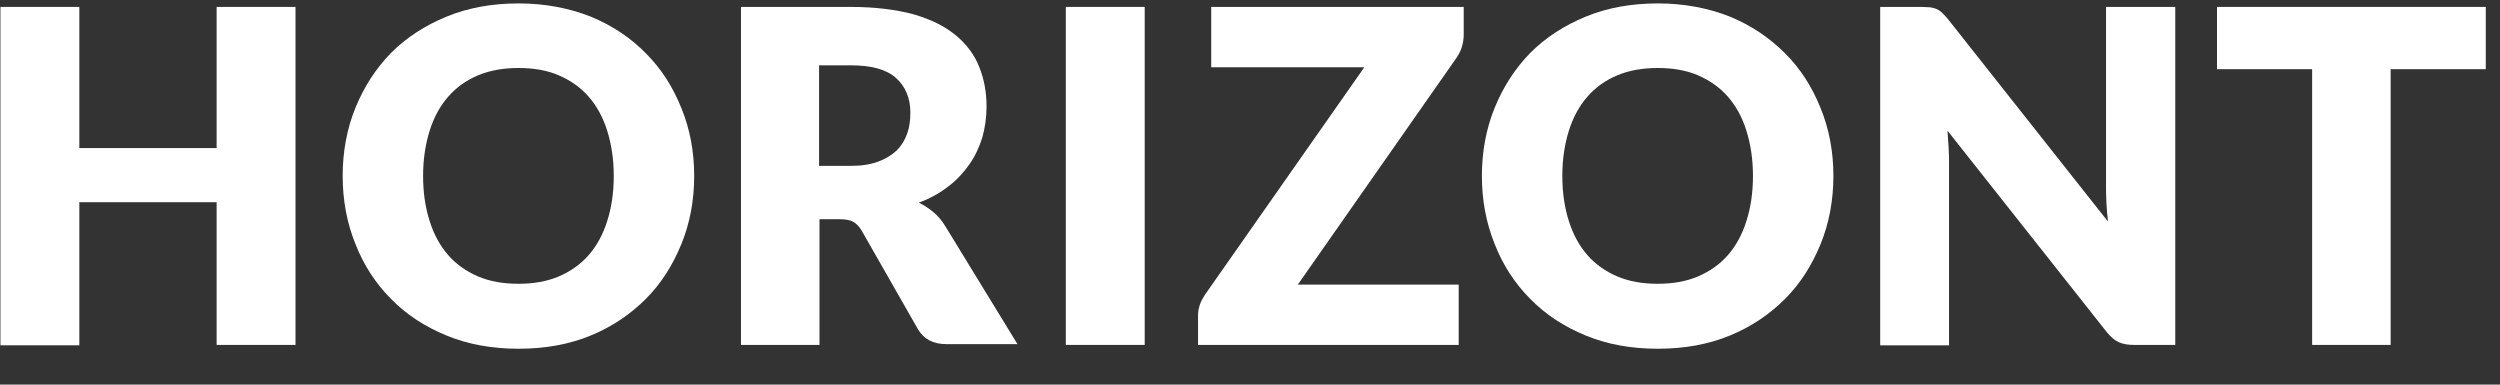
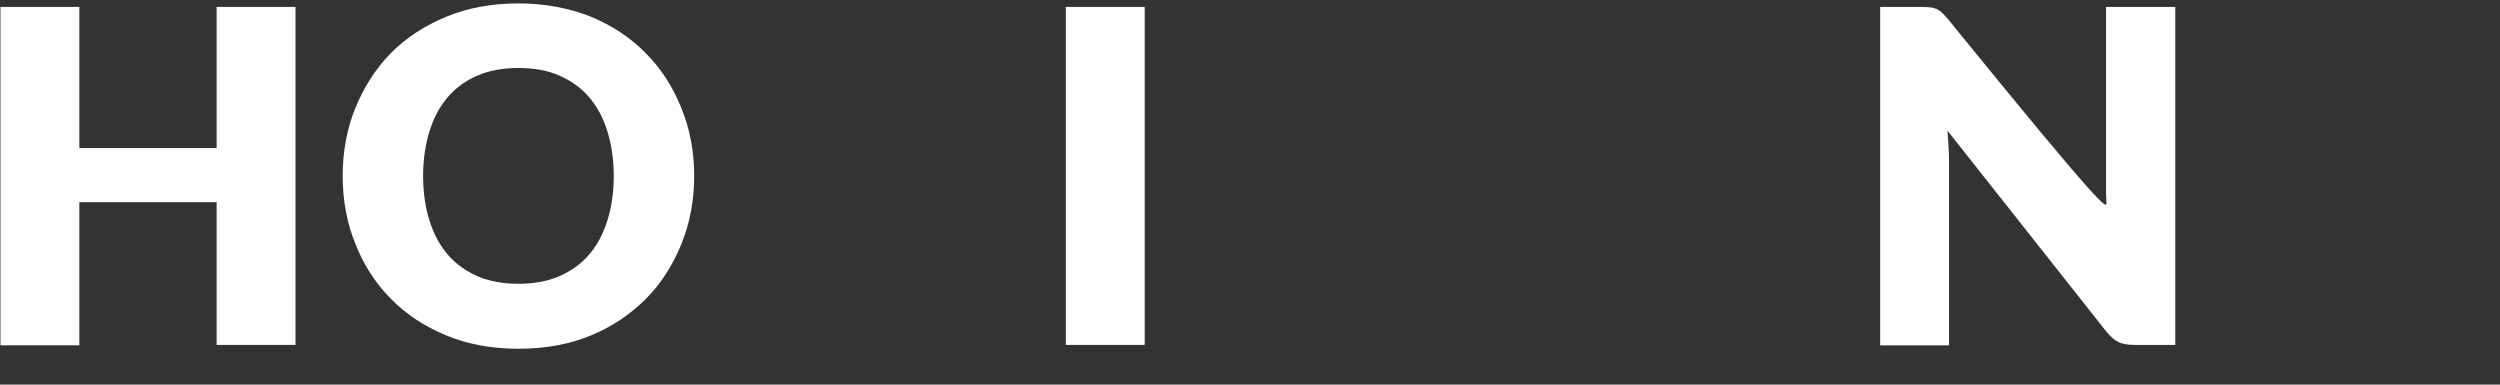
<svg xmlns="http://www.w3.org/2000/svg" width="117" height="18" viewBox="0 0 117 18" fill="none">
  <rect x="0" y="0" width="117" height="18" fill="#333333" stroke="none" />
  <path d="M13.83 16.142H10.138V9.463H3.713V16.16H0.021V0.324H3.713V6.93H10.138V0.324H13.83V16.142Z" fill="white" />
  <path d="M32.488 8.232C32.488 9.372 32.289 10.44 31.891 11.417C31.492 12.394 30.95 13.263 30.226 13.987C29.502 14.711 28.651 15.29 27.638 15.706C26.624 16.122 25.502 16.321 24.271 16.321C23.041 16.321 21.919 16.122 20.905 15.706C19.892 15.29 19.023 14.729 18.299 13.987C17.575 13.263 17.014 12.394 16.634 11.417C16.236 10.44 16.037 9.372 16.037 8.232C16.037 7.092 16.236 6.024 16.634 5.046C17.032 4.069 17.593 3.201 18.299 2.477C19.023 1.753 19.892 1.192 20.905 0.775C21.919 0.359 23.041 0.16 24.271 0.16C25.502 0.16 26.624 0.377 27.638 0.775C28.651 1.192 29.52 1.771 30.226 2.495C30.95 3.219 31.492 4.069 31.891 5.065C32.289 6.042 32.488 7.092 32.488 8.232ZM28.724 8.232C28.724 7.453 28.615 6.748 28.416 6.114C28.217 5.481 27.927 4.956 27.547 4.522C27.167 4.087 26.697 3.762 26.154 3.526C25.611 3.291 24.977 3.182 24.271 3.182C23.566 3.182 22.932 3.291 22.371 3.526C21.81 3.762 21.358 4.087 20.978 4.522C20.598 4.956 20.308 5.481 20.109 6.114C19.91 6.748 19.801 7.453 19.801 8.232C19.801 9.028 19.91 9.734 20.109 10.349C20.308 10.982 20.598 11.507 20.978 11.942C21.358 12.376 21.828 12.702 22.371 12.937C22.932 13.172 23.548 13.281 24.271 13.281C24.977 13.281 25.593 13.172 26.154 12.937C26.697 12.702 27.167 12.376 27.547 11.942C27.927 11.507 28.217 10.982 28.416 10.349C28.615 9.734 28.724 9.028 28.724 8.232Z" fill="white" />
-   <path d="M38.352 10.296V16.142H34.678V0.324H39.817C40.958 0.324 41.935 0.451 42.749 0.668C43.564 0.903 44.215 1.229 44.722 1.645C45.229 2.062 45.609 2.568 45.826 3.129C46.061 3.708 46.17 4.324 46.17 4.993C46.17 5.5 46.097 5.989 45.971 6.441C45.826 6.894 45.627 7.328 45.355 7.708C45.084 8.088 44.758 8.45 44.36 8.74C43.962 9.047 43.509 9.301 43.003 9.482C43.256 9.608 43.473 9.753 43.69 9.934C43.907 10.115 44.089 10.332 44.251 10.604L47.617 16.105H44.288C43.672 16.105 43.238 15.87 42.966 15.418L40.342 10.821C40.234 10.622 40.089 10.477 39.944 10.386C39.781 10.296 39.564 10.26 39.293 10.26H38.352V10.296ZM38.352 7.762H39.836C40.342 7.762 40.758 7.69 41.102 7.563C41.446 7.437 41.736 7.256 41.971 7.038C42.188 6.821 42.351 6.55 42.46 6.242C42.568 5.934 42.605 5.609 42.605 5.265C42.605 4.577 42.369 4.034 41.917 3.636C41.464 3.238 40.758 3.057 39.817 3.057H38.333V7.762H38.352Z" fill="white" />
  <path d="M53.572 16.142H49.88V0.324H53.572V16.142Z" fill="white" />
-   <path d="M68.502 0.324V1.645C68.502 1.826 68.466 2.025 68.412 2.206C68.358 2.387 68.267 2.55 68.159 2.713L60.739 13.318H68.267V16.142H56.069V14.73C56.069 14.567 56.105 14.404 56.16 14.241C56.214 14.078 56.305 13.934 56.395 13.789L63.851 3.147H56.685V0.324H68.502Z" fill="white" />
-   <path d="M85.803 8.232C85.803 9.372 85.604 10.44 85.206 11.417C84.808 12.394 84.265 13.263 83.541 13.987C82.817 14.711 81.966 15.29 80.953 15.706C79.94 16.122 78.818 16.321 77.587 16.321C76.356 16.321 75.234 16.122 74.221 15.706C73.207 15.29 72.339 14.729 71.615 13.987C70.891 13.263 70.33 12.394 69.95 11.417C69.552 10.44 69.353 9.372 69.353 8.232C69.353 7.092 69.552 6.024 69.95 5.046C70.348 4.069 70.909 3.201 71.615 2.477C72.339 1.753 73.207 1.192 74.221 0.775C75.234 0.359 76.356 0.16 77.587 0.16C78.818 0.16 79.94 0.377 80.953 0.775C81.966 1.192 82.817 1.771 83.541 2.495C84.265 3.219 84.808 4.069 85.206 5.065C85.604 6.042 85.803 7.092 85.803 8.232ZM82.039 8.232C82.039 7.453 81.93 6.748 81.731 6.114C81.532 5.481 81.243 4.956 80.863 4.522C80.483 4.087 80.012 3.762 79.469 3.526C78.926 3.291 78.293 3.182 77.587 3.182C76.881 3.182 76.248 3.291 75.687 3.526C75.126 3.762 74.673 4.087 74.293 4.522C73.913 4.956 73.624 5.481 73.424 6.114C73.225 6.748 73.117 7.453 73.117 8.232C73.117 9.028 73.225 9.734 73.424 10.349C73.624 10.982 73.913 11.507 74.293 11.942C74.673 12.376 75.144 12.702 75.687 12.937C76.248 13.172 76.863 13.281 77.587 13.281C78.293 13.281 78.908 13.172 79.469 12.937C80.012 12.702 80.483 12.376 80.863 11.942C81.243 11.507 81.532 10.982 81.731 10.349C81.93 9.734 82.039 9.028 82.039 8.232Z" fill="white" />
-   <path d="M90.328 0.342C90.436 0.36 90.527 0.379 90.617 0.415C90.708 0.451 90.78 0.505 90.871 0.578C90.943 0.65 91.034 0.74 91.142 0.867L98.653 10.368C98.616 10.061 98.598 9.771 98.58 9.482C98.562 9.192 98.562 8.921 98.562 8.667V0.324H101.802V16.142H99.883C99.594 16.142 99.358 16.105 99.159 16.015C98.96 15.924 98.779 15.761 98.598 15.544L91.142 6.115C91.16 6.387 91.178 6.658 91.196 6.93C91.215 7.201 91.215 7.437 91.215 7.672V16.16H87.993V0.324H89.93C90.074 0.324 90.219 0.342 90.328 0.342Z" fill="white" />
-   <path d="M116.334 0.324V3.238H111.882V16.142H108.208V3.238H103.756V0.324H116.334Z" fill="white" />
+   <path d="M90.328 0.342C90.436 0.36 90.527 0.379 90.617 0.415C90.708 0.451 90.78 0.505 90.871 0.578C90.943 0.65 91.034 0.74 91.142 0.867C98.616 10.061 98.598 9.771 98.58 9.482C98.562 9.192 98.562 8.921 98.562 8.667V0.324H101.802V16.142H99.883C99.594 16.142 99.358 16.105 99.159 16.015C98.96 15.924 98.779 15.761 98.598 15.544L91.142 6.115C91.16 6.387 91.178 6.658 91.196 6.93C91.215 7.201 91.215 7.437 91.215 7.672V16.16H87.993V0.324H89.93C90.074 0.324 90.219 0.342 90.328 0.342Z" fill="white" />
</svg>